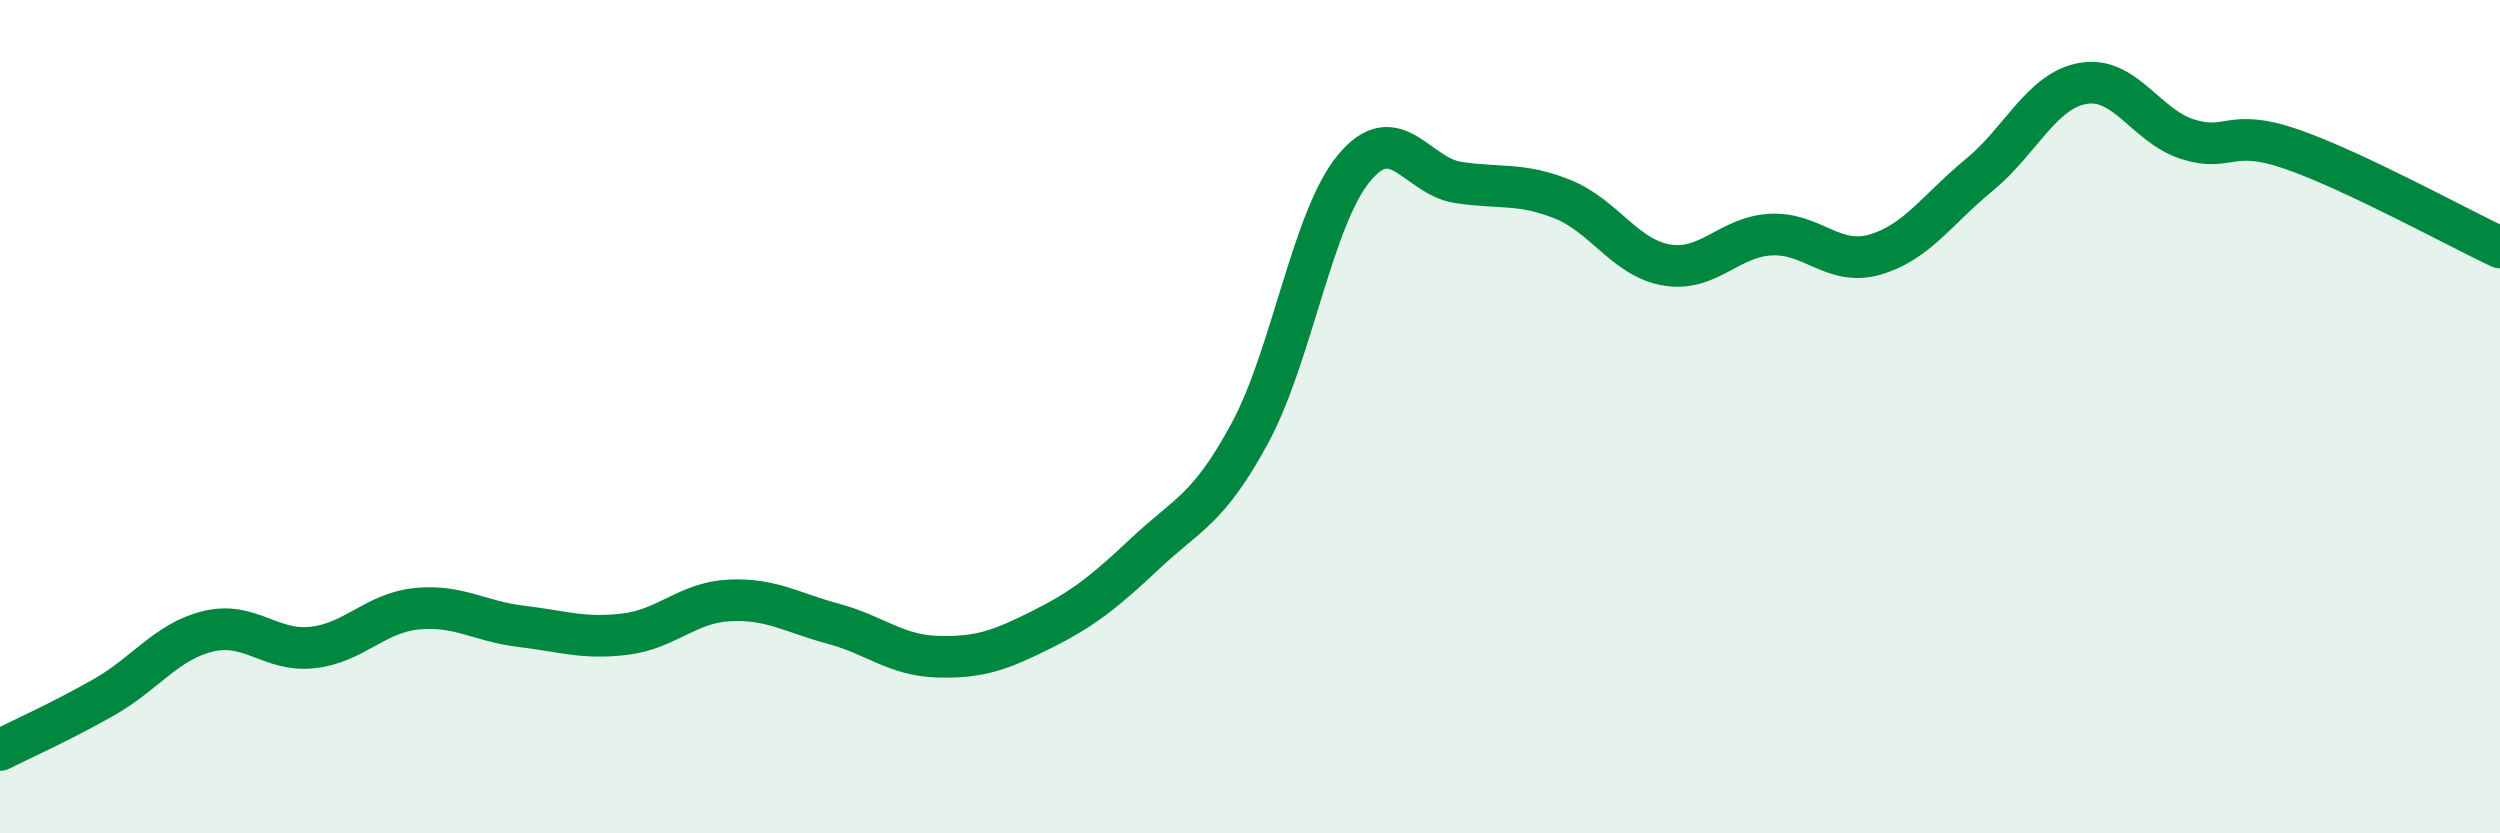
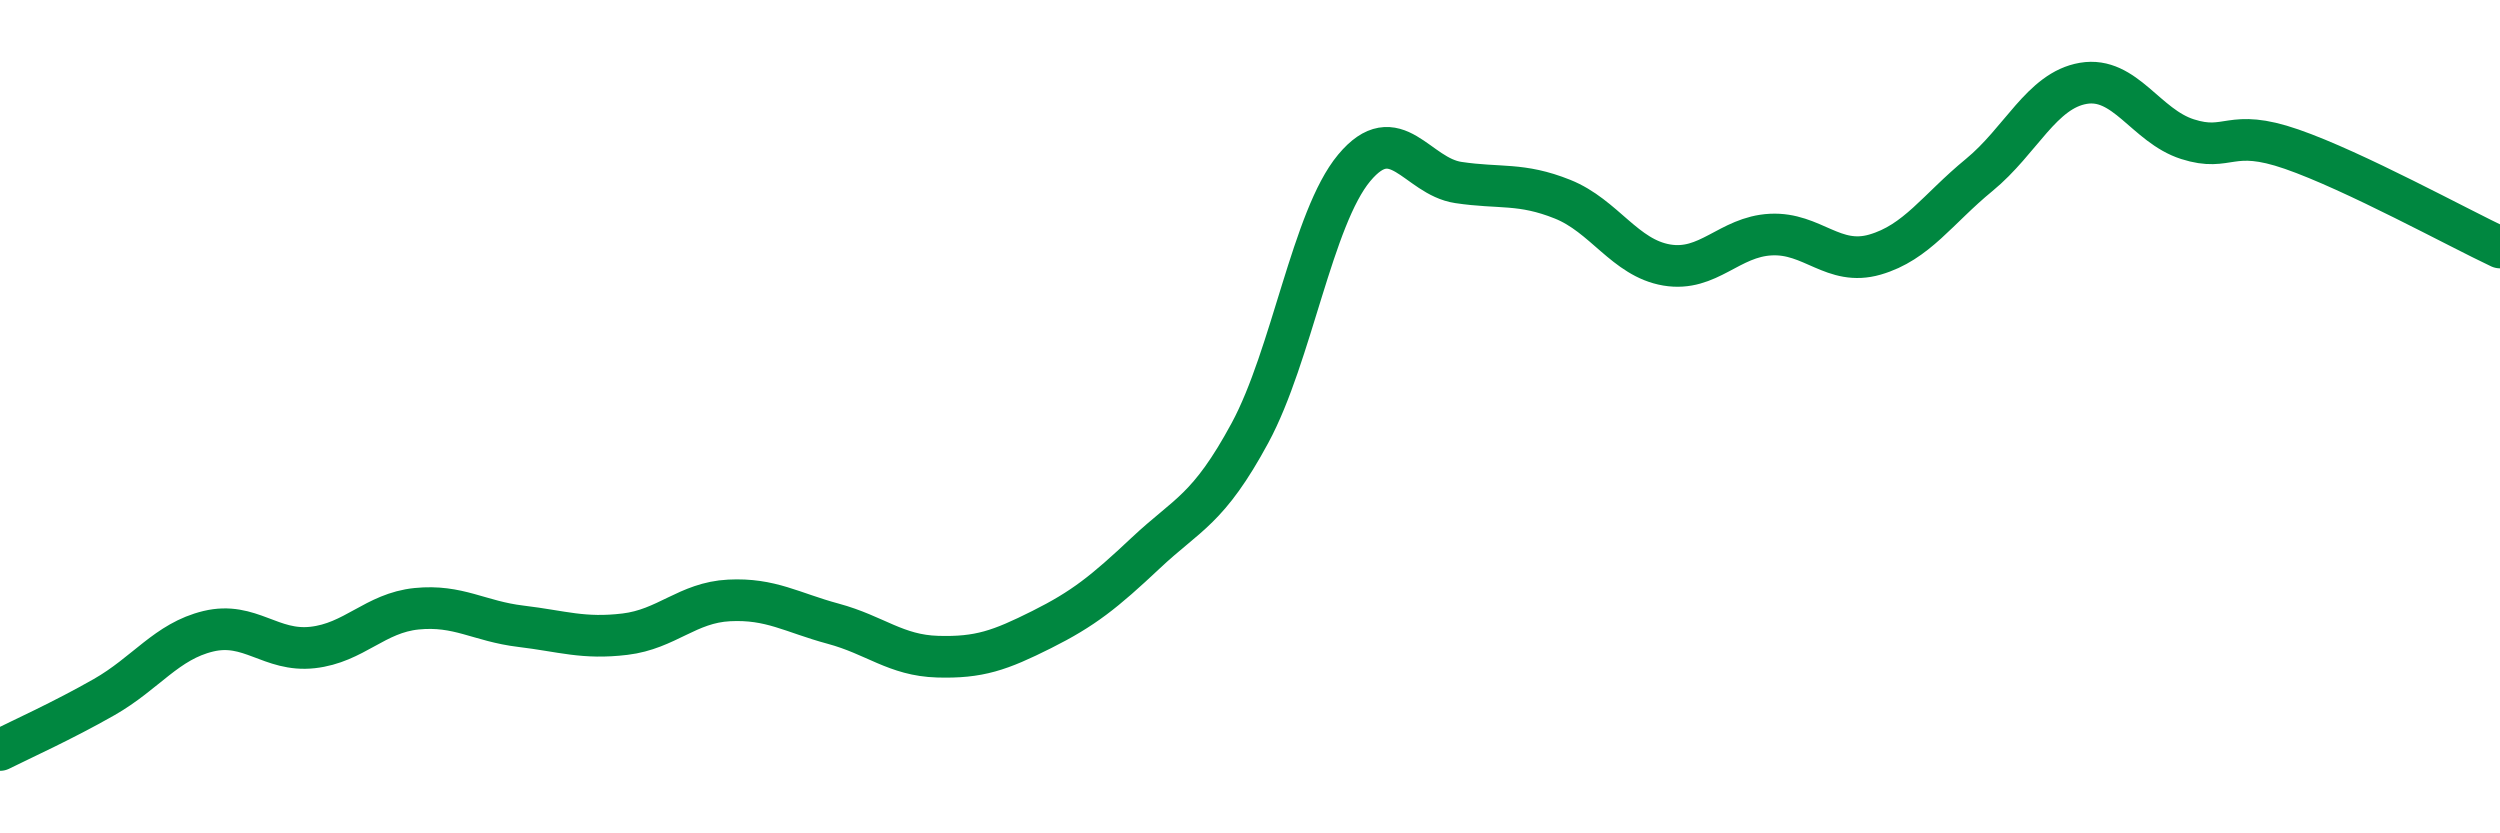
<svg xmlns="http://www.w3.org/2000/svg" width="60" height="20" viewBox="0 0 60 20">
-   <path d="M 0,18 C 0.5,17.75 1.5,17.3 2.5,16.73 C 3.5,16.16 4,15.39 5,15.15 C 6,14.91 6.5,15.65 7.5,15.54 C 8.5,15.43 9,14.71 10,14.61 C 11,14.51 11.5,14.91 12.5,15.03 C 13.5,15.15 14,15.34 15,15.22 C 16,15.1 16.5,14.46 17.5,14.41 C 18.5,14.36 19,14.7 20,14.97 C 21,15.24 21.5,15.73 22.5,15.76 C 23.5,15.79 24,15.61 25,15.11 C 26,14.61 26.5,14.21 27.5,13.27 C 28.5,12.33 29,12.24 30,10.39 C 31,8.54 31.5,5.23 32.5,4.03 C 33.5,2.83 34,4.23 35,4.38 C 36,4.53 36.5,4.38 37.5,4.78 C 38.5,5.18 39,6.19 40,6.36 C 41,6.53 41.5,5.68 42.5,5.63 C 43.5,5.58 44,6.4 45,6.11 C 46,5.82 46.5,5.02 47.5,4.2 C 48.5,3.38 49,2.17 50,2 C 51,1.83 51.5,3.02 52.5,3.34 C 53.5,3.66 53.5,3.06 55,3.58 C 56.5,4.1 59,5.47 60,5.94L60 20L0 20Z" fill="#008740" opacity="0.1" stroke-linecap="round" stroke-linejoin="round" />
  <path d="M 0,18 C 0.5,17.75 1.5,17.3 2.5,16.73 C 3.5,16.16 4,15.39 5,15.15 C 6,14.91 6.5,15.65 7.5,15.54 C 8.5,15.43 9,14.71 10,14.61 C 11,14.51 11.5,14.91 12.5,15.03 C 13.5,15.15 14,15.34 15,15.22 C 16,15.1 16.5,14.46 17.5,14.41 C 18.5,14.36 19,14.7 20,14.97 C 21,15.24 21.5,15.73 22.5,15.76 C 23.5,15.79 24,15.61 25,15.11 C 26,14.61 26.5,14.21 27.5,13.27 C 28.5,12.33 29,12.24 30,10.39 C 31,8.54 31.5,5.23 32.5,4.03 C 33.5,2.83 34,4.23 35,4.38 C 36,4.53 36.5,4.38 37.5,4.78 C 38.5,5.18 39,6.19 40,6.36 C 41,6.53 41.5,5.68 42.5,5.63 C 43.5,5.58 44,6.4 45,6.11 C 46,5.82 46.5,5.02 47.5,4.2 C 48.5,3.38 49,2.17 50,2 C 51,1.83 51.5,3.02 52.5,3.34 C 53.5,3.66 53.5,3.06 55,3.58 C 56.5,4.1 59,5.47 60,5.94" stroke="#008740" stroke-width="1" fill="none" stroke-linecap="round" stroke-linejoin="round" />
</svg>